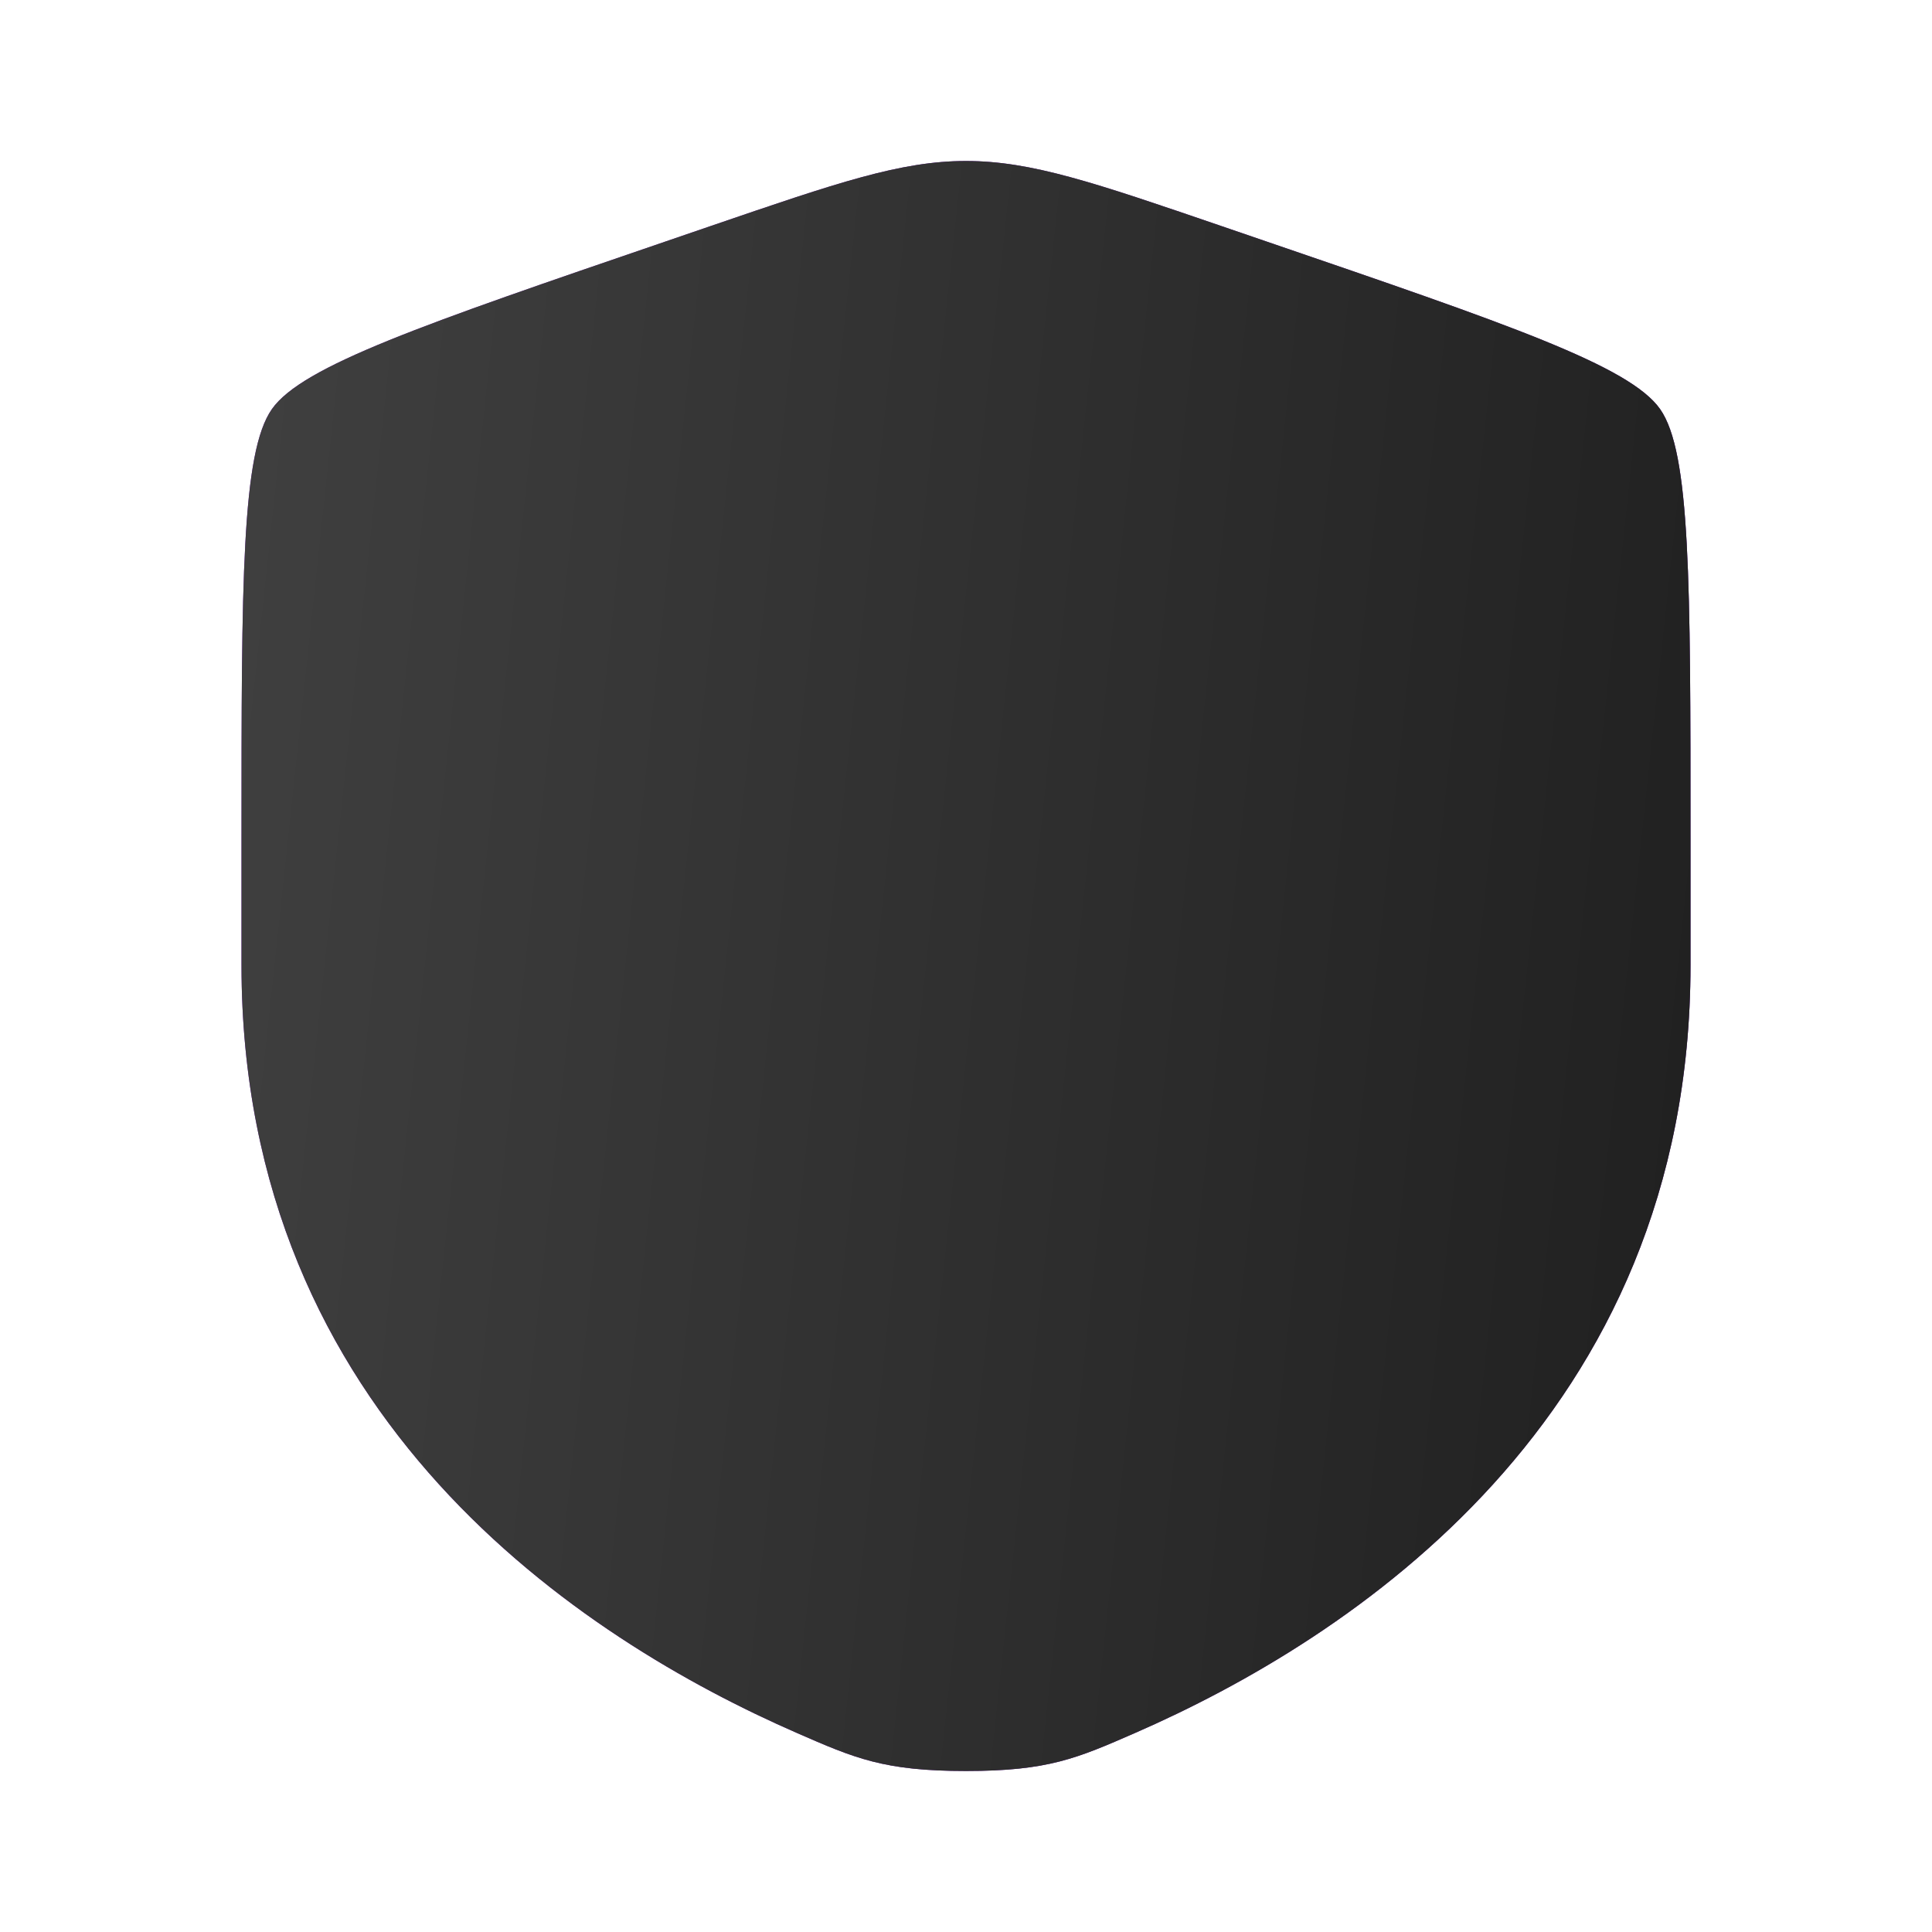
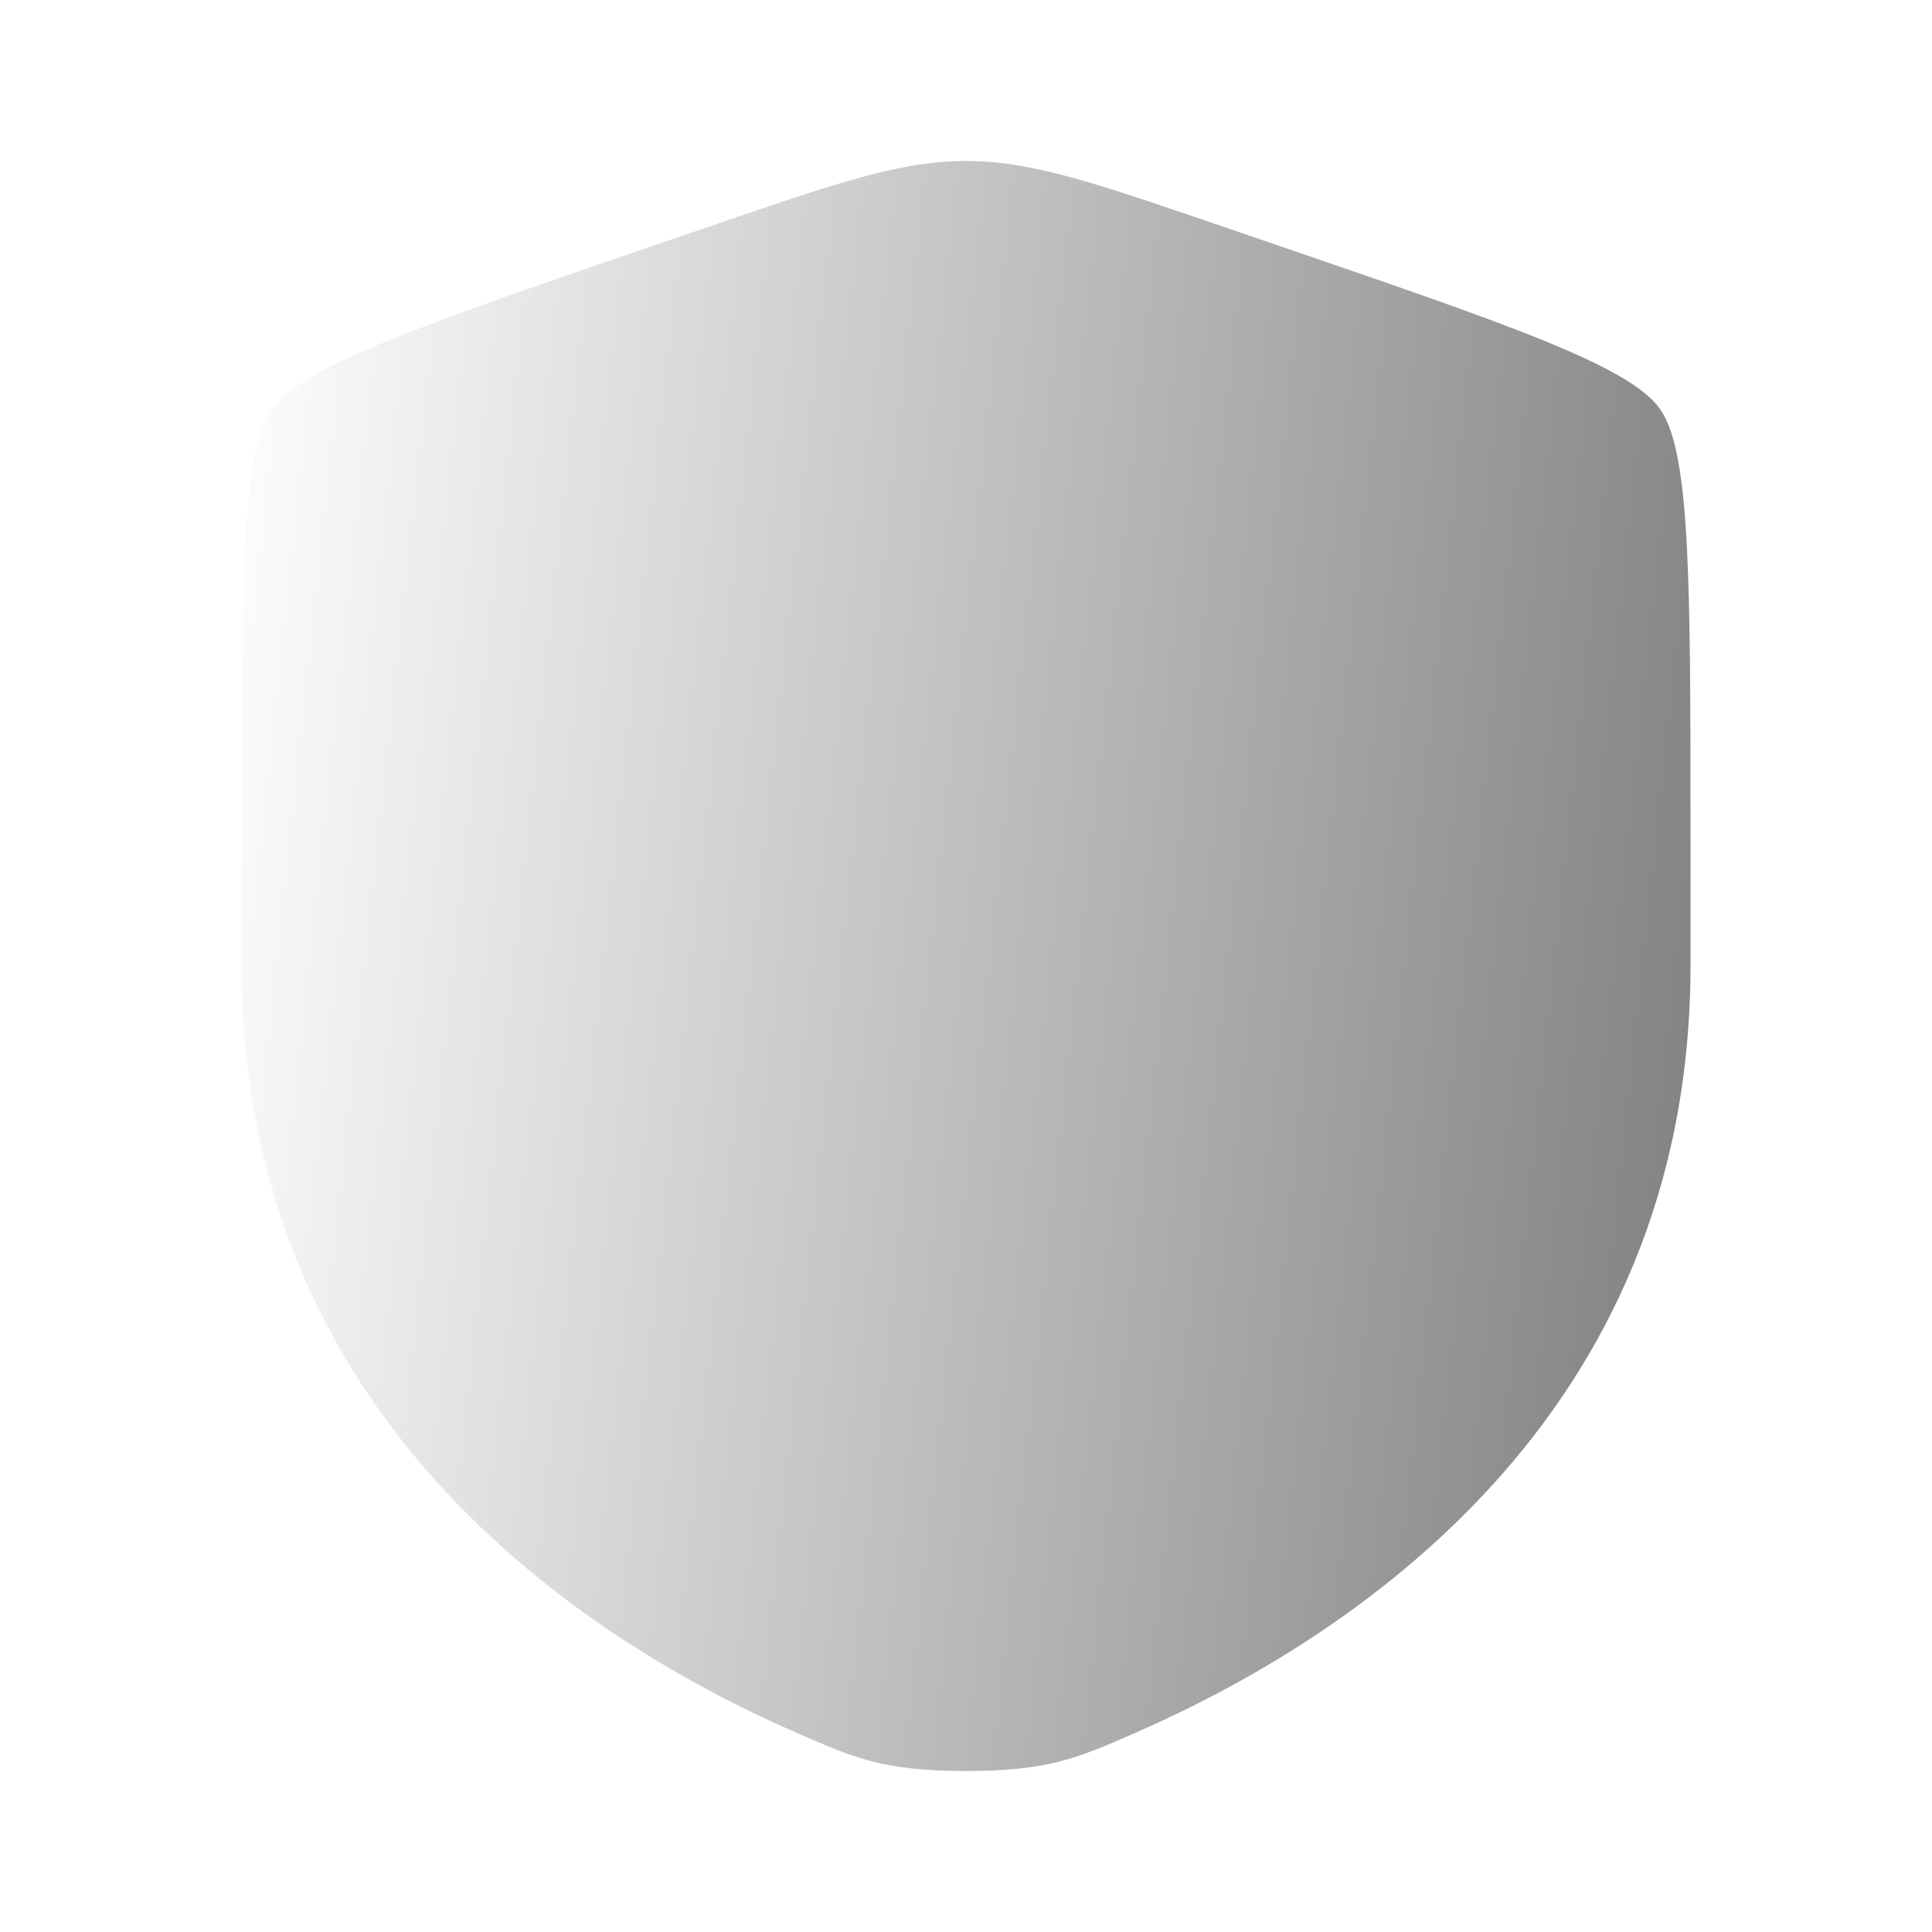
<svg xmlns="http://www.w3.org/2000/svg" width="51" height="51" viewBox="0 0 51 51" fill="none">
-   <path d="M6.375 22.136C6.375 15.341 6.375 11.943 7.177 10.8C7.979 9.657 11.174 8.564 17.563 6.377L18.78 5.96C22.111 4.82 23.776 4.25 25.5 4.25C27.224 4.25 28.889 4.82 32.22 5.96L33.437 6.377C39.826 8.564 43.021 9.657 43.823 10.8C44.625 11.943 44.625 15.341 44.625 22.136C44.625 23.162 44.625 24.275 44.625 25.482C44.625 37.462 35.617 43.277 29.965 45.745C28.433 46.415 27.666 46.75 25.5 46.75C23.334 46.75 22.567 46.415 21.034 45.745C15.383 43.277 6.375 37.462 6.375 25.482C6.375 24.275 6.375 23.162 6.375 22.136Z" fill="#8726D3" />
-   <path d="M6.375 22.136C6.375 15.341 6.375 11.943 7.177 10.8C7.979 9.657 11.174 8.564 17.563 6.377L18.78 5.96C22.111 4.82 23.776 4.25 25.5 4.25C27.224 4.25 28.889 4.82 32.22 5.96L33.437 6.377C39.826 8.564 43.021 9.657 43.823 10.8C44.625 11.943 44.625 15.341 44.625 22.136C44.625 23.162 44.625 24.275 44.625 25.482C44.625 37.462 35.617 43.277 29.965 45.745C28.433 46.415 27.666 46.75 25.5 46.75C23.334 46.75 22.567 46.415 21.034 45.745C15.383 43.277 6.375 37.462 6.375 25.482C6.375 24.275 6.375 23.162 6.375 22.136Z" fill="#404040" />
  <path d="M6.375 22.136C6.375 15.341 6.375 11.943 7.177 10.8C7.979 9.657 11.174 8.564 17.563 6.377L18.78 5.96C22.111 4.82 23.776 4.25 25.5 4.25C27.224 4.25 28.889 4.82 32.22 5.96L33.437 6.377C39.826 8.564 43.021 9.657 43.823 10.8C44.625 11.943 44.625 15.341 44.625 22.136C44.625 23.162 44.625 24.275 44.625 25.482C44.625 37.462 35.617 43.277 29.965 45.745C28.433 46.415 27.666 46.75 25.5 46.75C23.334 46.75 22.567 46.415 21.034 45.745C15.383 43.277 6.375 37.462 6.375 25.482C6.375 24.275 6.375 23.162 6.375 22.136Z" fill="url(#paint0_linear_228_1404)" fill-opacity="0.5" />
  <defs>
    <linearGradient id="paint0_linear_228_1404" x1="6.375" y1="4.25" x2="48.075" y2="8.717" gradientUnits="userSpaceOnUse">
      <stop stop-opacity="0" />
      <stop offset="1" />
    </linearGradient>
  </defs>
</svg>